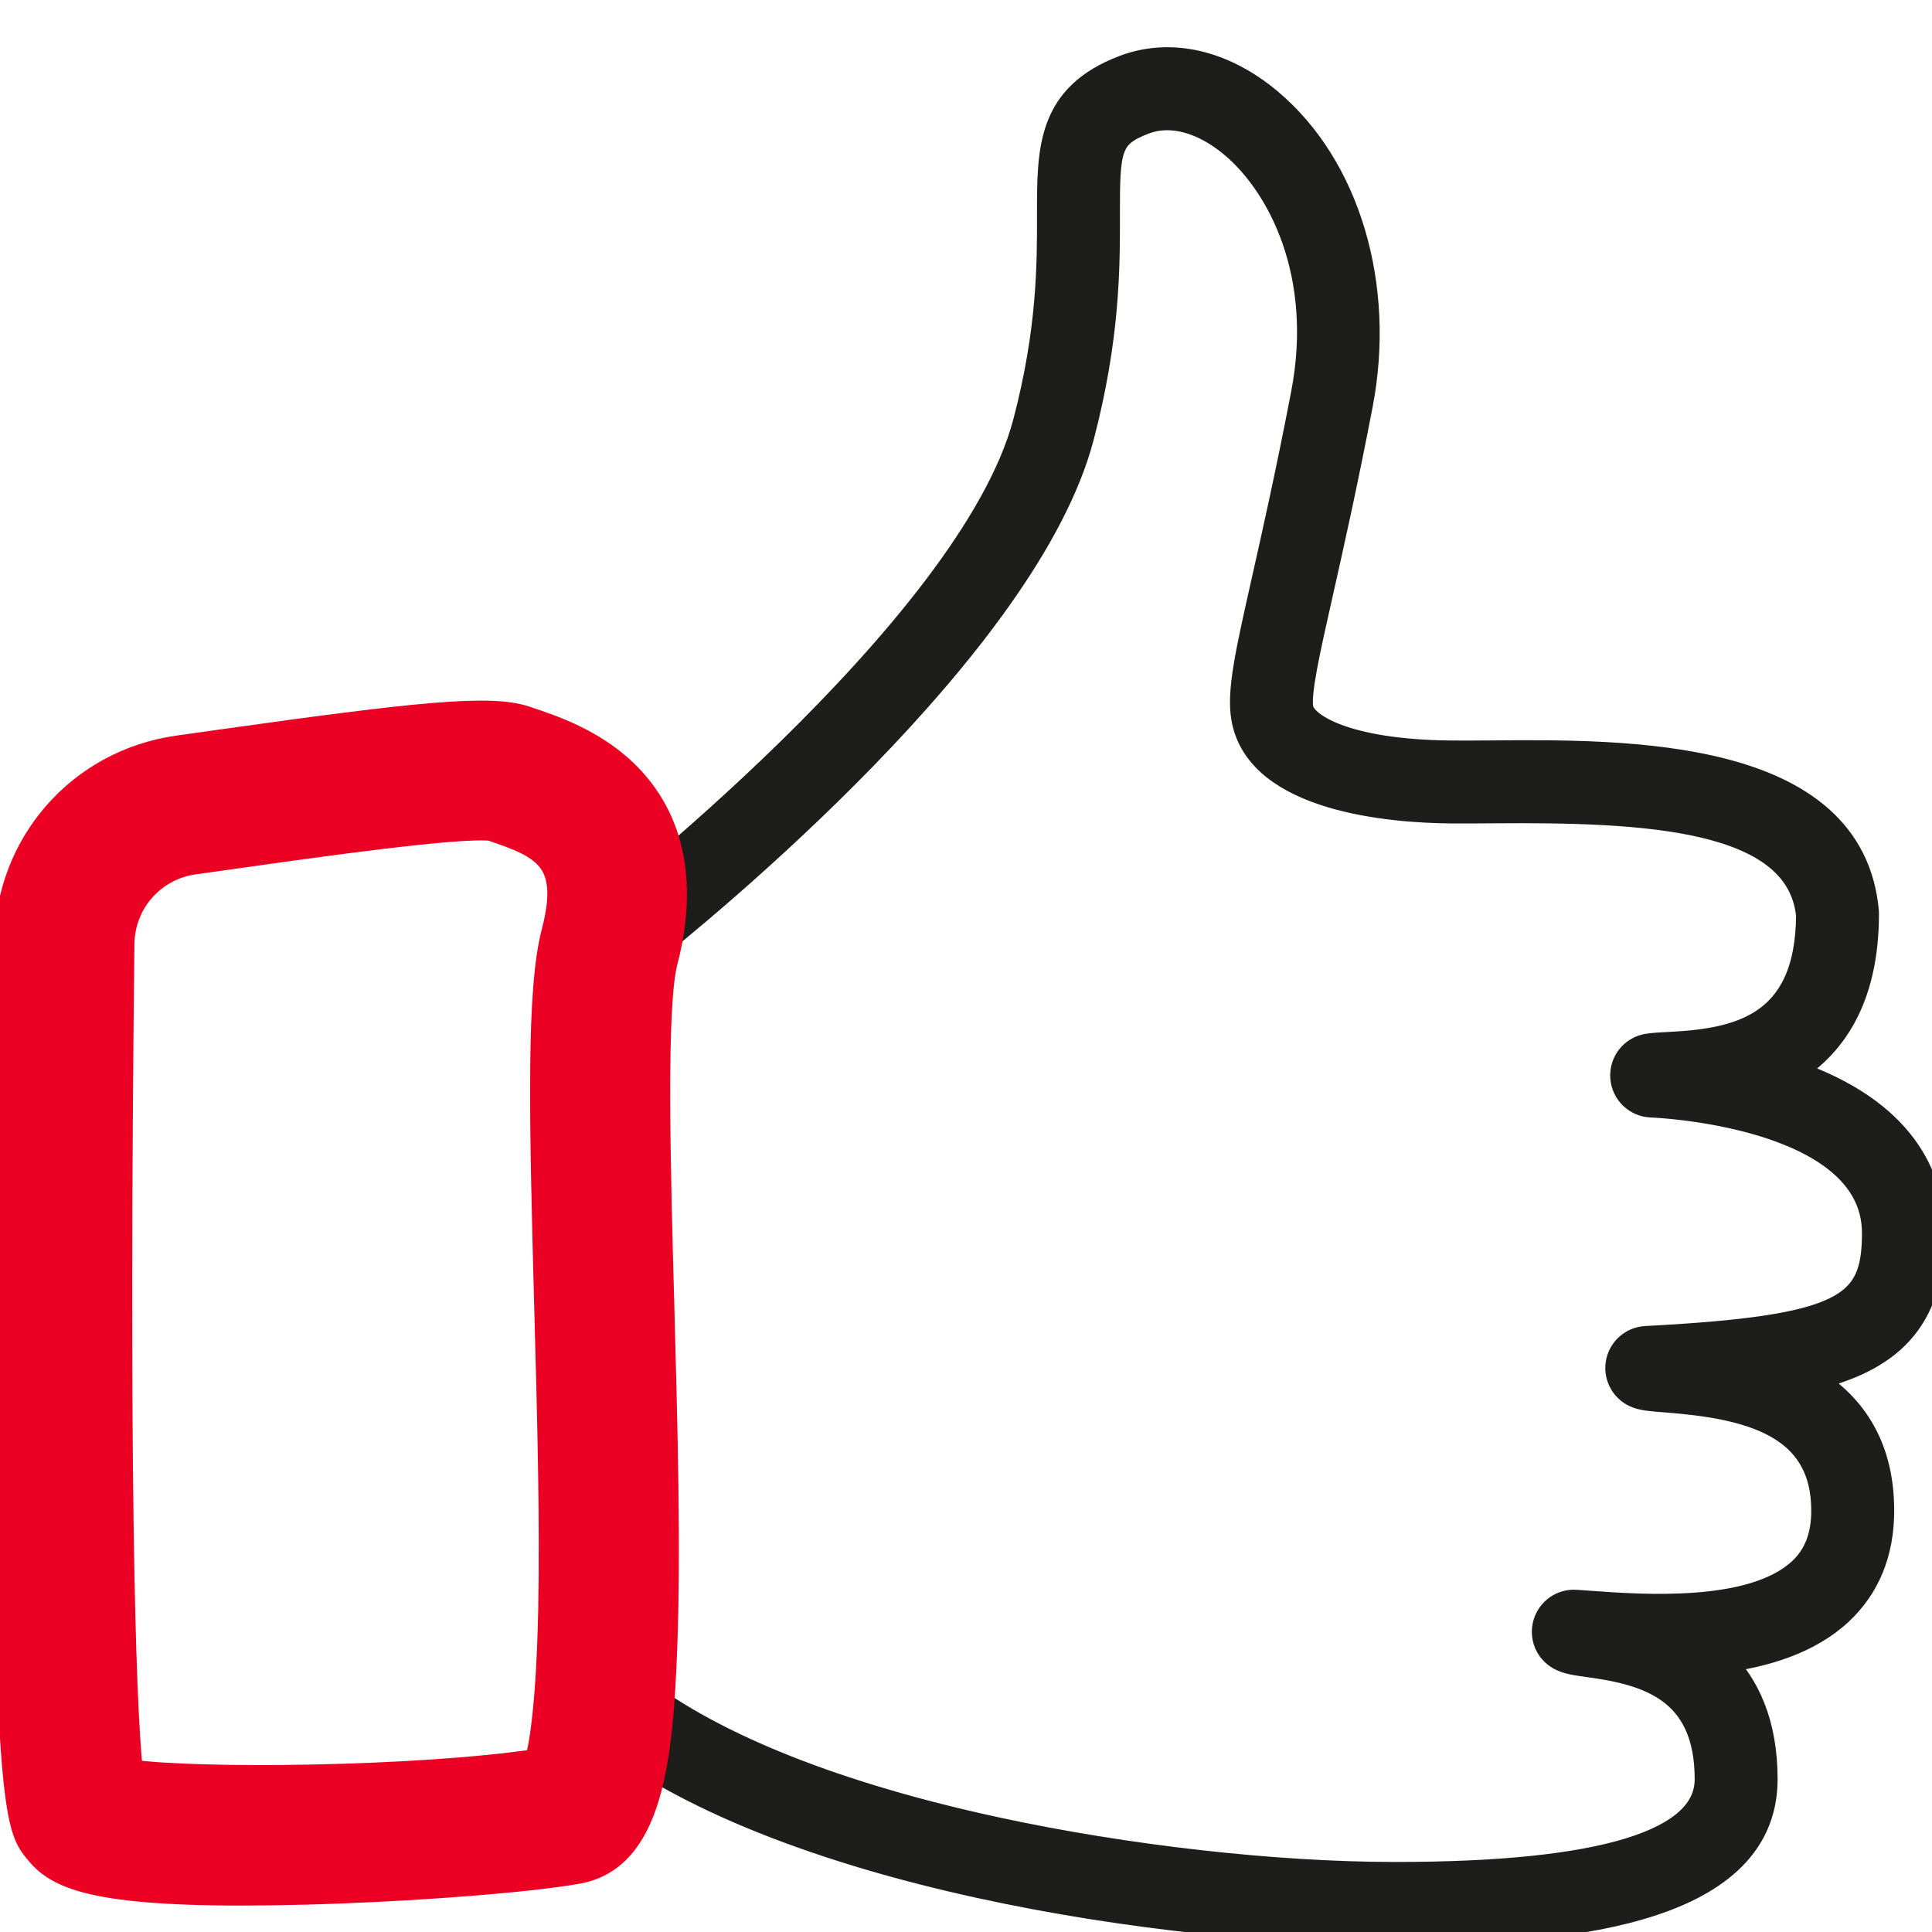
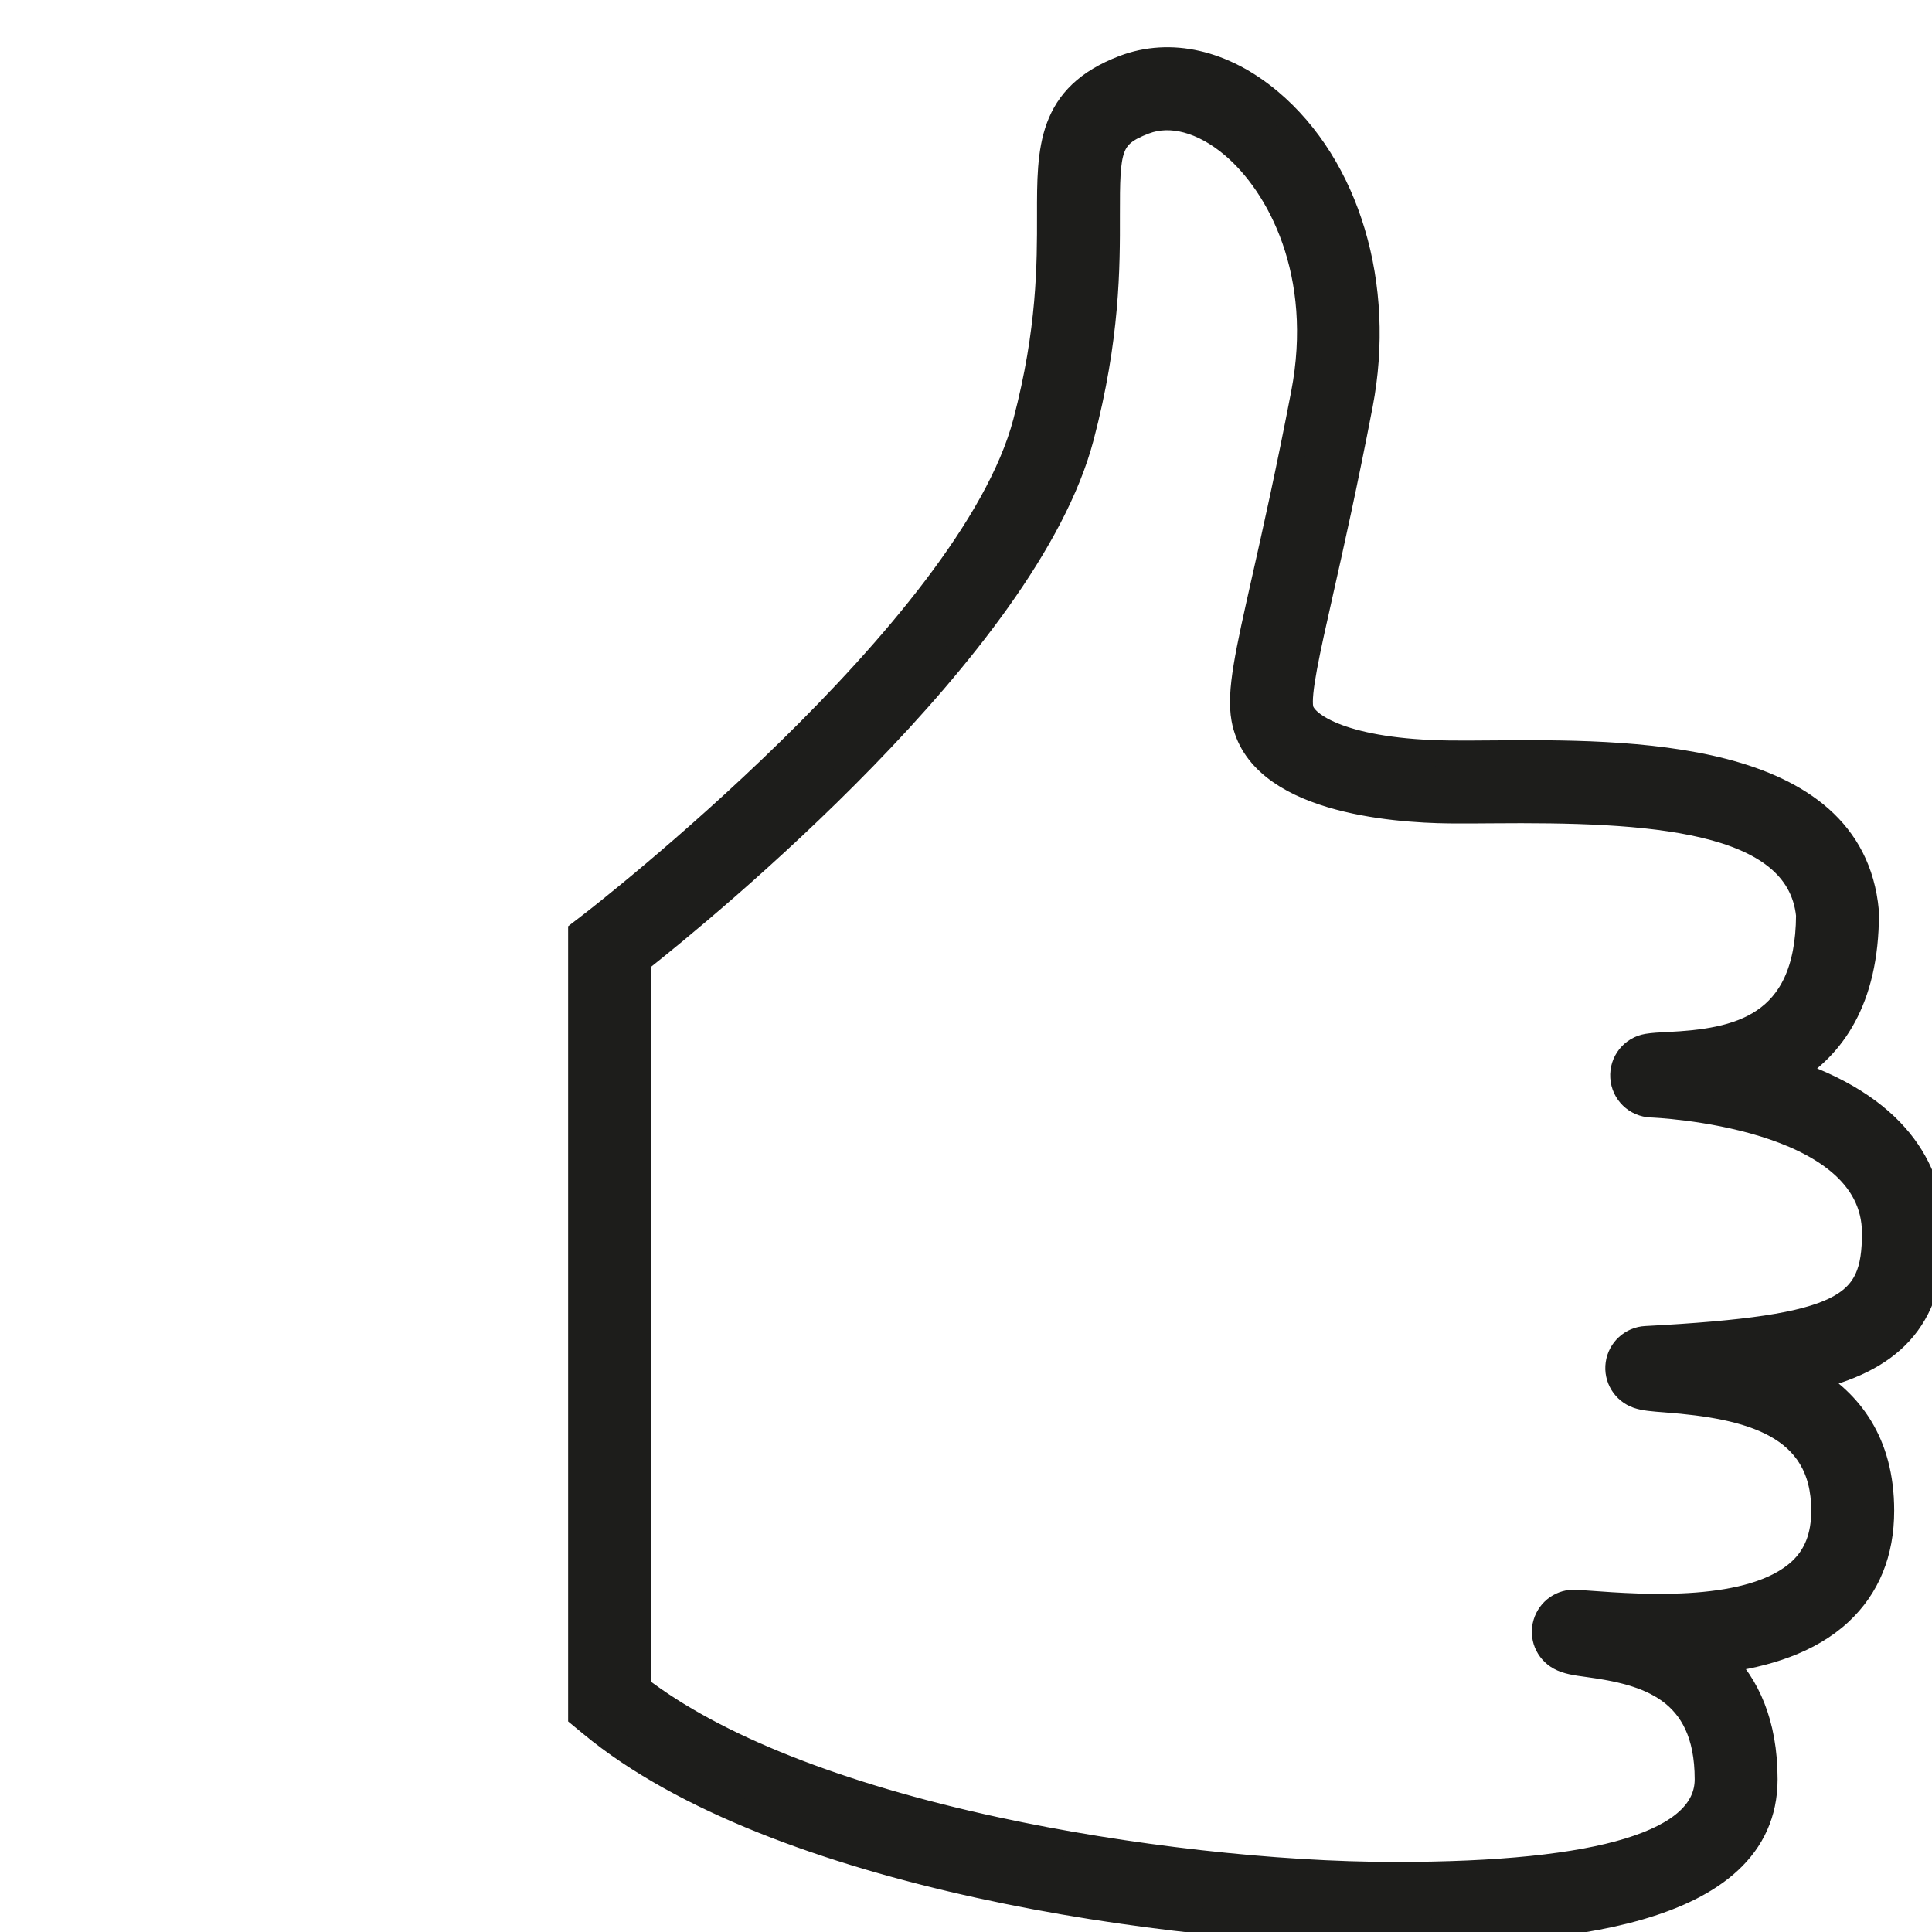
<svg xmlns="http://www.w3.org/2000/svg" width="60px" height="60px" viewBox="0 0 60 60" version="1.1">
  <title>Illustrations/Zonder-zorgen</title>
  <desc>Created with Sketch.</desc>
  <g id="Illustrations/Zonder-zorgen" stroke="none" stroke-width="1" fill="none" fill-rule="evenodd">
    <g id="Group" transform="translate(30, 30.5) rotate(-180) translate(-30, -30.5) translate(0, 1)" stroke-width="0.8">
      <path d="M40.18,7.572 C37.814,5.752 33.989,4.235 29.079,3.172 C25.04,2.297 20.4,1.775 16.669,1.775 C10.233,1.775 6.97,2.774 6.97,4.744 C6.97,7.572 8.881,8.07 10.672,8.314 C11.068,8.368 11.329,8.404 11.56,8.531 C11.937,8.743 12.111,9.175 11.989,9.583 C11.867,9.991 11.482,10.258 11.059,10.228 C10.94,10.22 10.803,10.21 10.653,10.2 C9.005,10.079 5.573,9.829 4.076,11.221 C3.587,11.676 3.35,12.286 3.35,13.087 C3.35,15.787 5.706,16.339 8.252,16.534 C8.671,16.566 8.924,16.585 9.134,16.657 C9.546,16.799 9.798,17.213 9.737,17.641 C9.677,18.07 9.318,18.398 8.885,18.419 C2.66,18.747 1.775,19.414 1.775,21.706 C1.776,25.424 8.647,25.693 8.716,25.695 C9.186,25.712 9.562,26.077 9.592,26.544 C9.622,27.011 9.297,27.421 8.835,27.498 C8.659,27.527 8.451,27.538 8.188,27.551 C6.084,27.655 3.839,28.062 3.822,31.581 C4.145,34.649 8.854,34.871 13.65,34.831 C14.13,34.827 14.583,34.824 14.986,34.828 C16.752,34.847 20.909,35.164 21.36,37.685 C21.509,38.52 21.247,39.684 20.725,42.003 C20.393,43.478 19.98,45.314 19.508,47.768 C18.79,51.5 20.249,54.263 21.717,55.496 C22.642,56.273 23.641,56.54 24.46,56.229 C25.588,55.799 25.623,55.395 25.62,53.32 C25.617,51.715 25.614,49.516 26.425,46.431 C28.125,39.959 38.139,31.78 40.18,30.167 L40.18,7.572 Z M16.669,-1.42108547e-14 C23.569,-1.42108547e-14 35.913,1.721 41.634,6.462 L41.956,6.728 L41.956,31.037 L41.609,31.304 C41.491,31.394 29.843,40.407 28.142,46.882 C27.389,49.744 27.393,51.809 27.395,53.317 C27.398,55.38 27.401,57.009 25.091,57.888 C23.653,58.435 22.008,58.058 20.575,56.855 C18.158,54.825 17.055,51.126 17.765,47.433 C18.242,44.951 18.676,43.022 18.993,41.614 C19.418,39.726 19.698,38.48 19.612,37.997 C19.516,37.456 18.199,36.638 14.967,36.603 C14.58,36.599 14.135,36.602 13.664,36.606 C9.494,36.639 2.511,36.695 2.05,31.705 L2.047,31.623 C2.047,28.92 3.129,27.481 4.412,26.707 C4.281,26.663 4.15,26.617 4.019,26.567 C0.698,25.314 -9.9475983e-14,23.232 -9.9475983e-14,21.706 C-9.9475983e-14,18.945 1.377,17.762 3.818,17.192 C2.573,16.455 1.574,15.211 1.574,13.087 C1.574,11.784 2.009,10.719 2.867,9.921 C3.819,9.036 5.173,8.621 6.542,8.443 C5.764,7.664 5.195,6.499 5.195,4.744 C5.195,0.492 11.743,-1.42108547e-14 16.669,-1.42108547e-14 L16.669,-1.42108547e-14 Z" id="Fill-1" stroke="#1D1D1B" fill="#1D1D1B" />
-       <path d="M55.959,4.959 C53.875,4.663 47.095,4.724 43.303,5.289 C43.158,5.829 42.944,7.111 42.885,10.047 C42.829,12.813 42.921,16.162 43.009,19.402 C43.174,25.464 43.252,29.269 42.785,31.05 C42.191,33.316 43.095,33.737 44.744,34.285 C45.726,34.406 50.091,33.79 52.713,33.42 C53.144,33.359 53.565,33.3 53.97,33.243 C55.262,33.063 56.211,31.985 56.226,30.68 C56.402,14.951 56.209,7.247 55.959,4.959 L55.959,4.959 Z M52.514,1.221 C57.377,1.221 58.29,1.818 58.864,2.536 C59.345,3.137 59.725,3.612 59.823,14.462 C59.872,19.992 59.825,26.355 59.776,30.719 L59.776,30.719 C59.741,33.795 57.506,36.335 54.46,36.76 C54.057,36.816 53.637,36.875 53.208,36.936 C47.019,37.809 44.776,38.039 43.694,37.678 L43.626,37.655 C42.807,37.383 41.436,36.927 40.397,35.81 C38.765,34.058 38.928,31.765 39.351,30.15 C39.713,28.769 39.579,23.844 39.46,19.498 C39.358,15.751 39.252,11.876 39.368,8.823 C39.498,5.407 39.8,2.307 42.049,1.898 C43.578,1.62 47.289,1.335 50.495,1.25 C51.235,1.231 51.906,1.221 52.514,1.221 L52.514,1.221 Z" id="Fill-4" stroke="#EB0024" fill="#EB0024" fill-rule="nonzero" />
    </g>
  </g>
</svg>